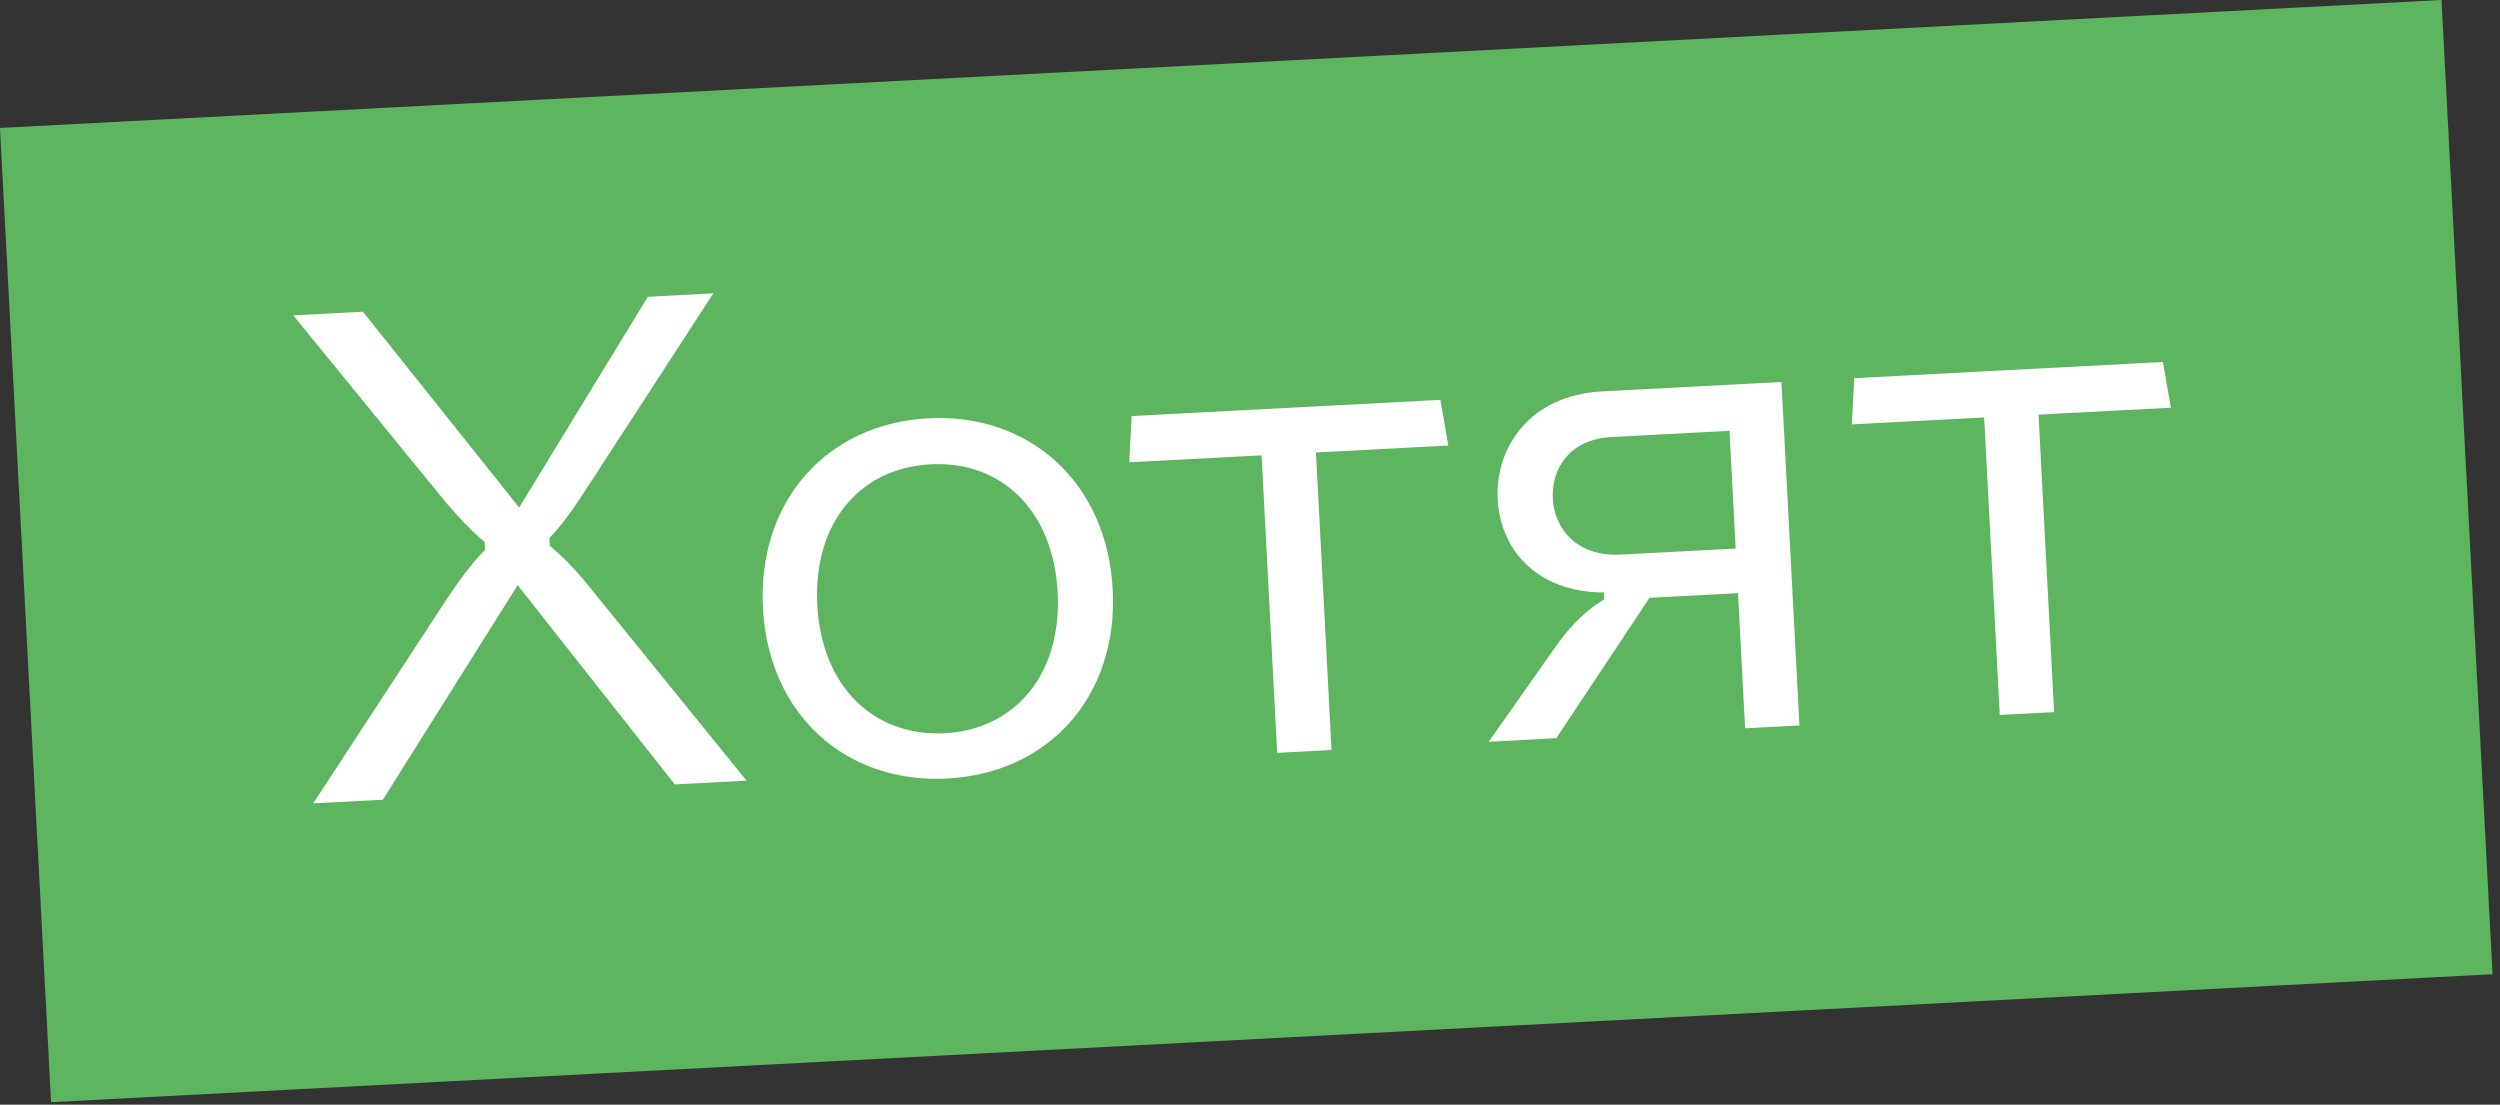
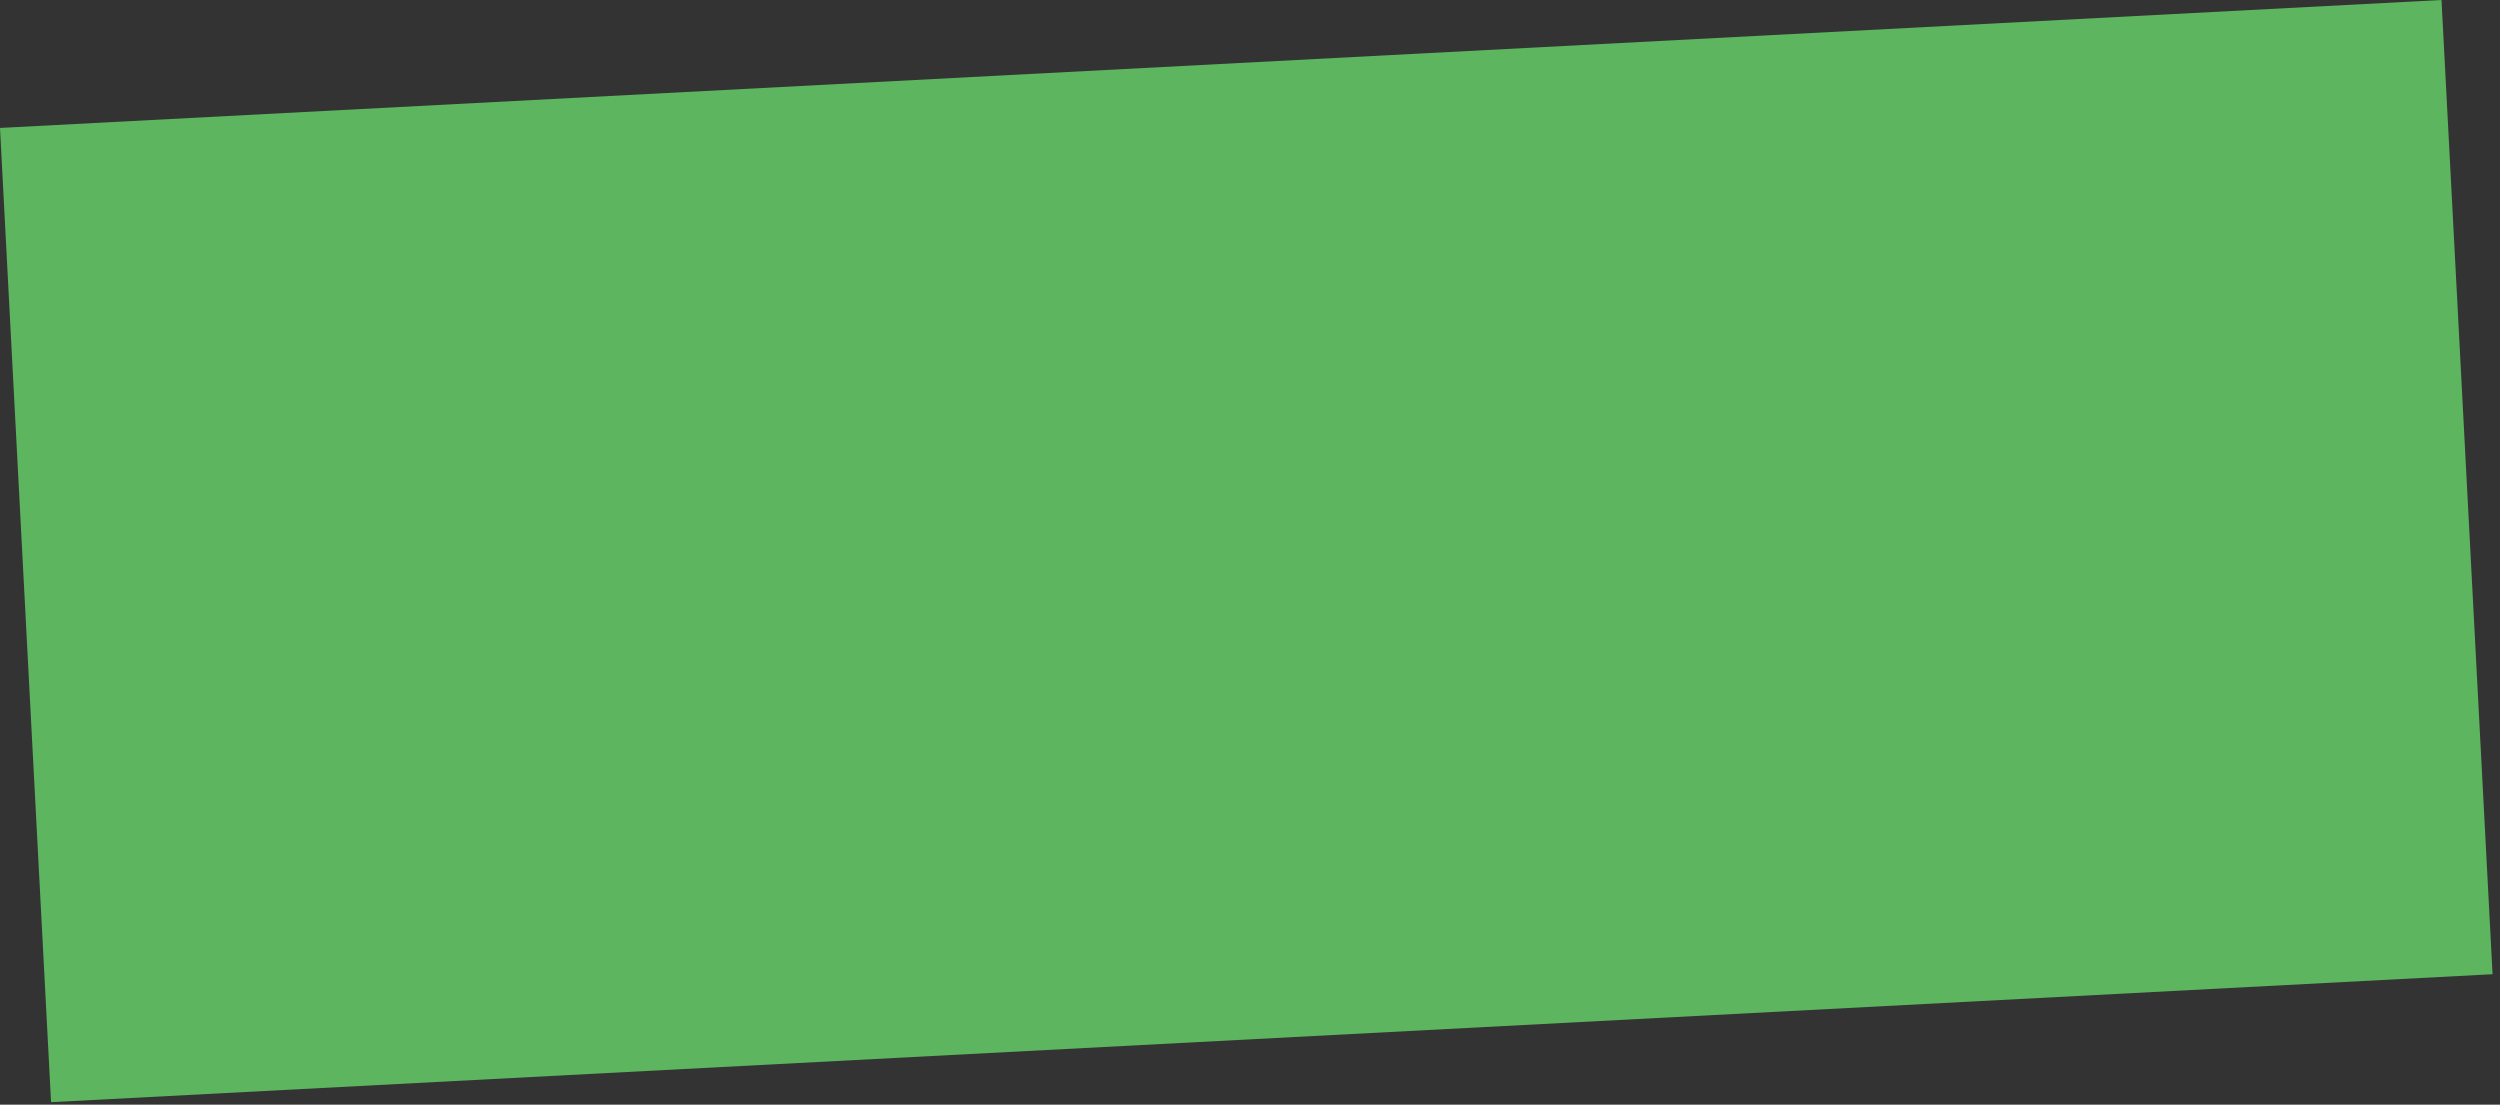
<svg xmlns="http://www.w3.org/2000/svg" width="129" height="57" viewBox="0 0 129 57" fill="none">
  <rect x="0" y="0" width="129" height="57" fill="#333333" stroke="none" />
  <rect y="6.602" width="126.154" height="50.339" transform="rotate(-3 0 6.602)" fill="#5DB560" />
-   <path d="M34.82 40.475L38.523 40.281L30.391 30.253C29.697 29.388 29.05 28.737 28.371 28.16L28.35 27.765C29.067 27.006 29.671 26.145 30.337 25.101L36.809 15.137L33.429 15.314L26.79 26.188L18.726 16.084L15.131 16.273L22.411 25.192C23.183 26.161 24.065 27.16 25.009 27.976L25.029 28.371C24.31 29.094 23.672 29.992 22.97 31.039L16.162 41.453L19.757 41.265L26.711 30.194L34.82 40.475ZM54.576 30.572C54.798 34.814 52.351 37.646 48.756 37.834C45.125 38.025 42.395 35.464 42.173 31.222C41.951 26.98 44.362 24.15 48.029 23.958C51.66 23.767 54.354 26.33 54.576 30.572ZM39.369 31.369C39.659 36.905 43.666 40.444 48.879 40.171C54.091 39.898 57.706 35.959 57.416 30.423C57.126 24.887 53.117 21.312 47.904 21.585C42.692 21.858 39.079 25.832 39.369 31.369ZM65.903 38.846L68.707 38.7L67.903 23.349L74.733 22.991L74.321 20.633L58.395 21.468L58.268 23.854L65.099 23.496L65.903 38.846ZM80.373 33.221L76.817 38.275L80.304 38.092L85.115 30.846L89.681 30.607L90.047 37.581L92.851 37.434L91.922 19.71L82.683 20.195C78.872 20.395 77.142 23.153 77.279 25.777C77.409 28.258 79.188 30.544 82.758 30.573L82.777 30.933C82.077 31.33 81.18 32.098 80.373 33.221ZM80.125 25.736C80.044 24.19 80.974 22.664 83.166 22.549L89.242 22.23L89.561 28.306L83.629 28.617C81.328 28.737 80.204 27.246 80.125 25.736ZM103.188 36.892L105.992 36.745L105.187 21.395L112.018 21.037L111.606 18.679L95.68 19.514L95.553 21.899L102.383 21.542L103.188 36.892Z" fill="white" />
</svg>